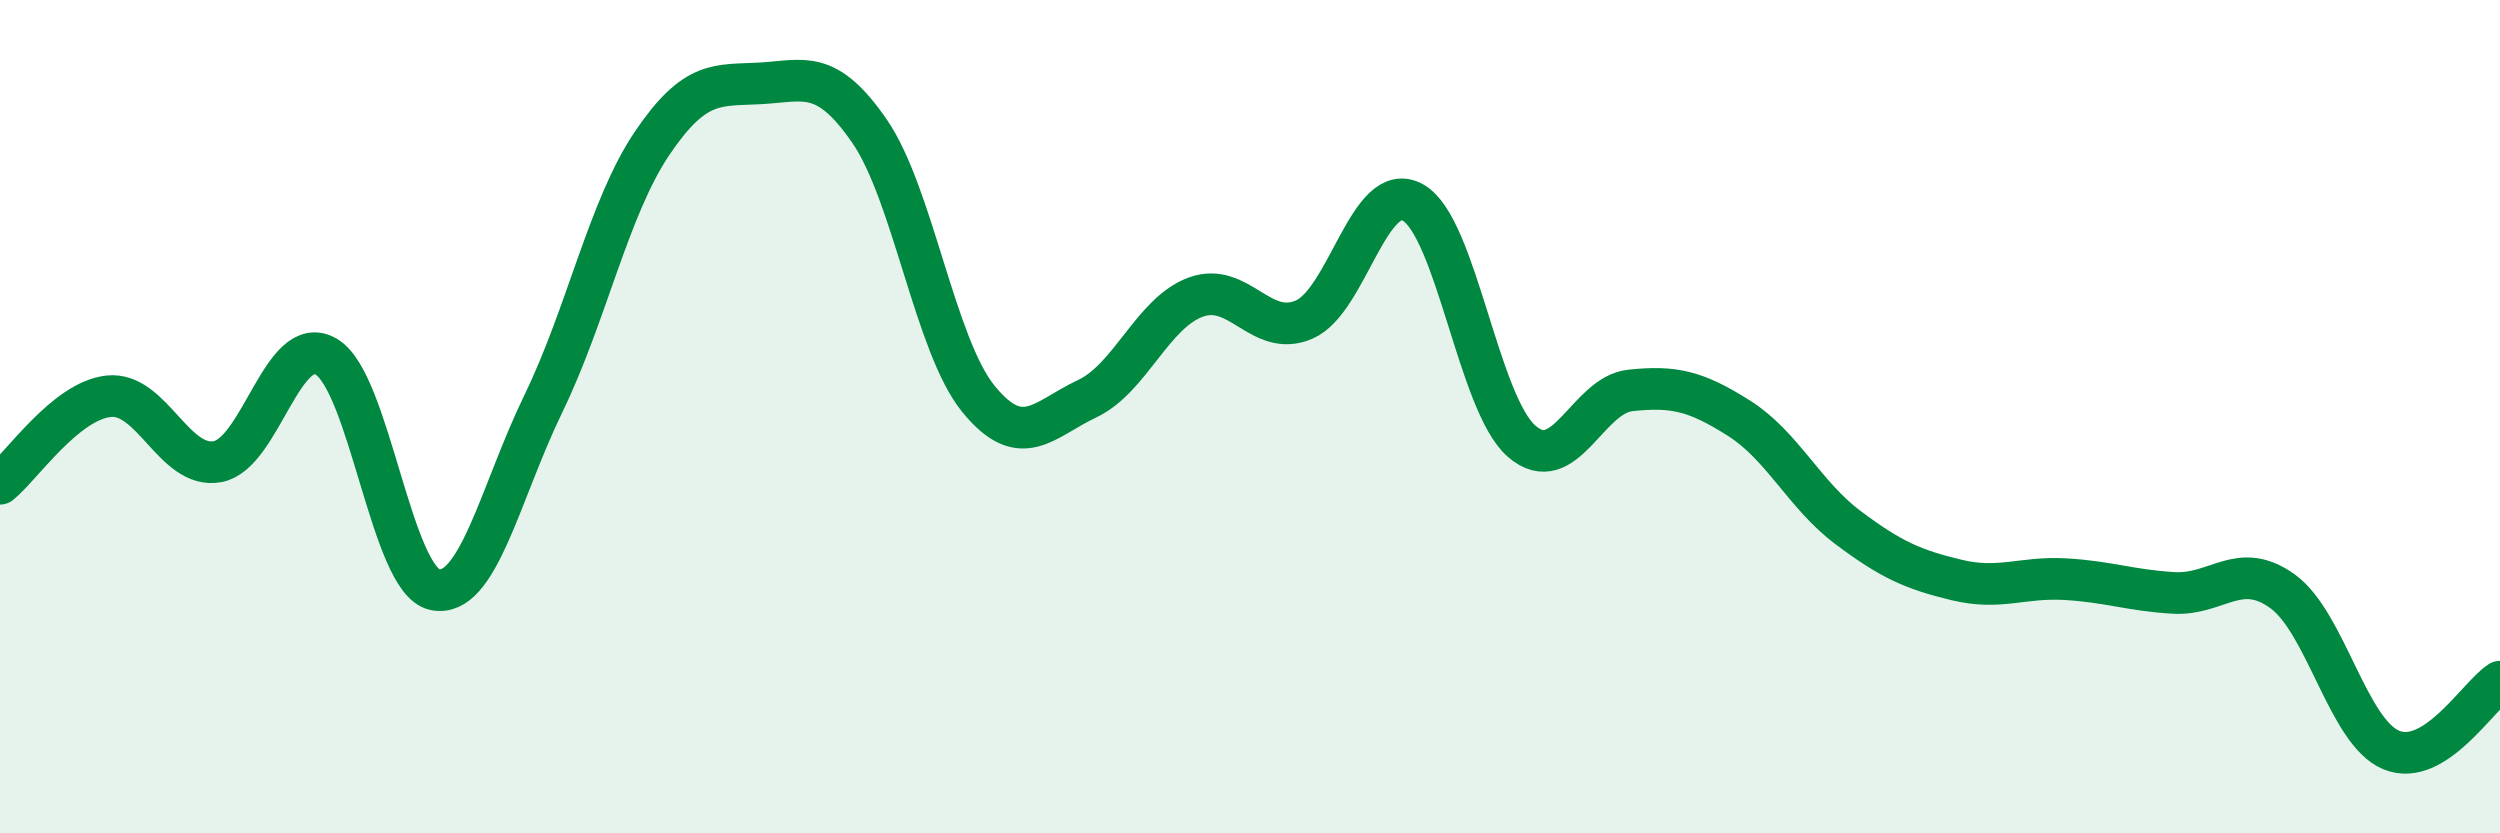
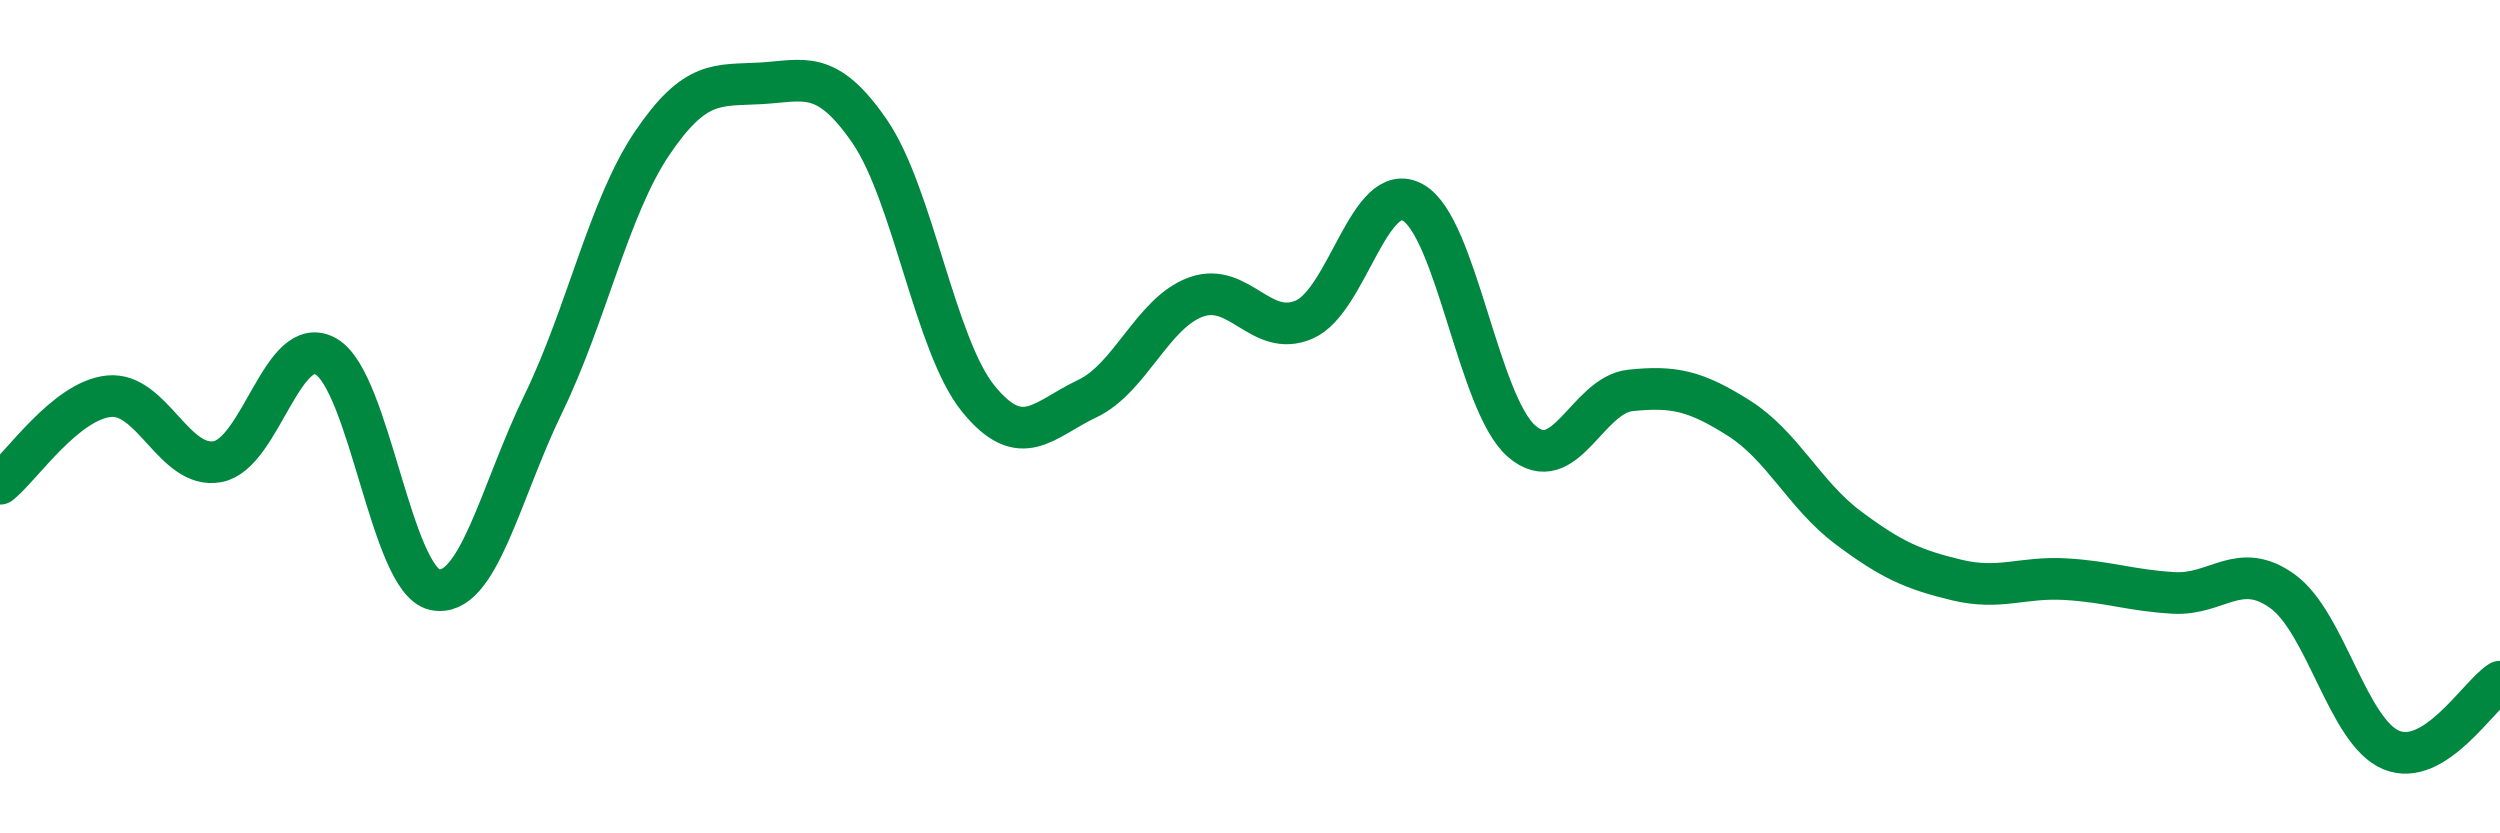
<svg xmlns="http://www.w3.org/2000/svg" width="60" height="20" viewBox="0 0 60 20">
-   <path d="M 0,11.61 C 0.52,11.19 1.57,9.62 2.61,9.51 C 3.65,9.4 4.18,11.27 5.22,11.08 C 6.26,10.89 6.79,7.95 7.83,8.56 C 8.87,9.17 9.39,13.92 10.43,14.15 C 11.47,14.38 12,11.83 13.04,9.69 C 14.08,7.55 14.61,4.98 15.65,3.44 C 16.69,1.9 17.22,2.06 18.26,2 C 19.3,1.94 19.83,1.64 20.87,3.15 C 21.91,4.66 22.44,8.29 23.48,9.57 C 24.52,10.85 25.05,10.06 26.09,9.57 C 27.13,9.08 27.66,7.51 28.7,7.13 C 29.74,6.75 30.26,8.12 31.3,7.67 C 32.34,7.22 32.87,4.28 33.91,4.86 C 34.95,5.44 35.48,9.69 36.52,10.59 C 37.56,11.49 38.09,9.48 39.13,9.37 C 40.17,9.26 40.7,9.38 41.74,10.04 C 42.78,10.7 43.31,11.88 44.35,12.66 C 45.39,13.44 45.92,13.67 46.96,13.92 C 48,14.17 48.53,13.84 49.57,13.9 C 50.61,13.96 51.13,14.17 52.17,14.23 C 53.21,14.29 53.74,13.44 54.78,14.19 C 55.82,14.94 56.35,17.57 57.39,18 C 58.43,18.43 59.48,16.69 60,16.36L60 20L0 20Z" fill="#008740" opacity="0.1" stroke-linecap="round" stroke-linejoin="round" />
  <path d="M 0,11.61 C 0.52,11.19 1.57,9.62 2.61,9.51 C 3.65,9.4 4.18,11.27 5.22,11.08 C 6.26,10.89 6.79,7.95 7.83,8.56 C 8.87,9.17 9.39,13.92 10.43,14.15 C 11.47,14.38 12,11.83 13.04,9.69 C 14.08,7.55 14.61,4.98 15.65,3.44 C 16.69,1.9 17.22,2.06 18.26,2 C 19.3,1.94 19.83,1.64 20.87,3.15 C 21.91,4.66 22.44,8.29 23.48,9.57 C 24.52,10.85 25.05,10.06 26.09,9.57 C 27.13,9.08 27.66,7.51 28.7,7.13 C 29.74,6.75 30.26,8.12 31.3,7.67 C 32.34,7.22 32.87,4.28 33.91,4.86 C 34.95,5.44 35.48,9.69 36.52,10.59 C 37.56,11.49 38.09,9.48 39.13,9.37 C 40.17,9.26 40.7,9.38 41.74,10.04 C 42.78,10.7 43.31,11.88 44.35,12.66 C 45.39,13.44 45.92,13.67 46.96,13.92 C 48,14.17 48.53,13.84 49.57,13.9 C 50.61,13.96 51.13,14.17 52.17,14.23 C 53.21,14.29 53.74,13.44 54.78,14.19 C 55.82,14.94 56.35,17.57 57.39,18 C 58.43,18.43 59.48,16.69 60,16.36" stroke="#008740" stroke-width="1" fill="none" stroke-linecap="round" stroke-linejoin="round" />
</svg>